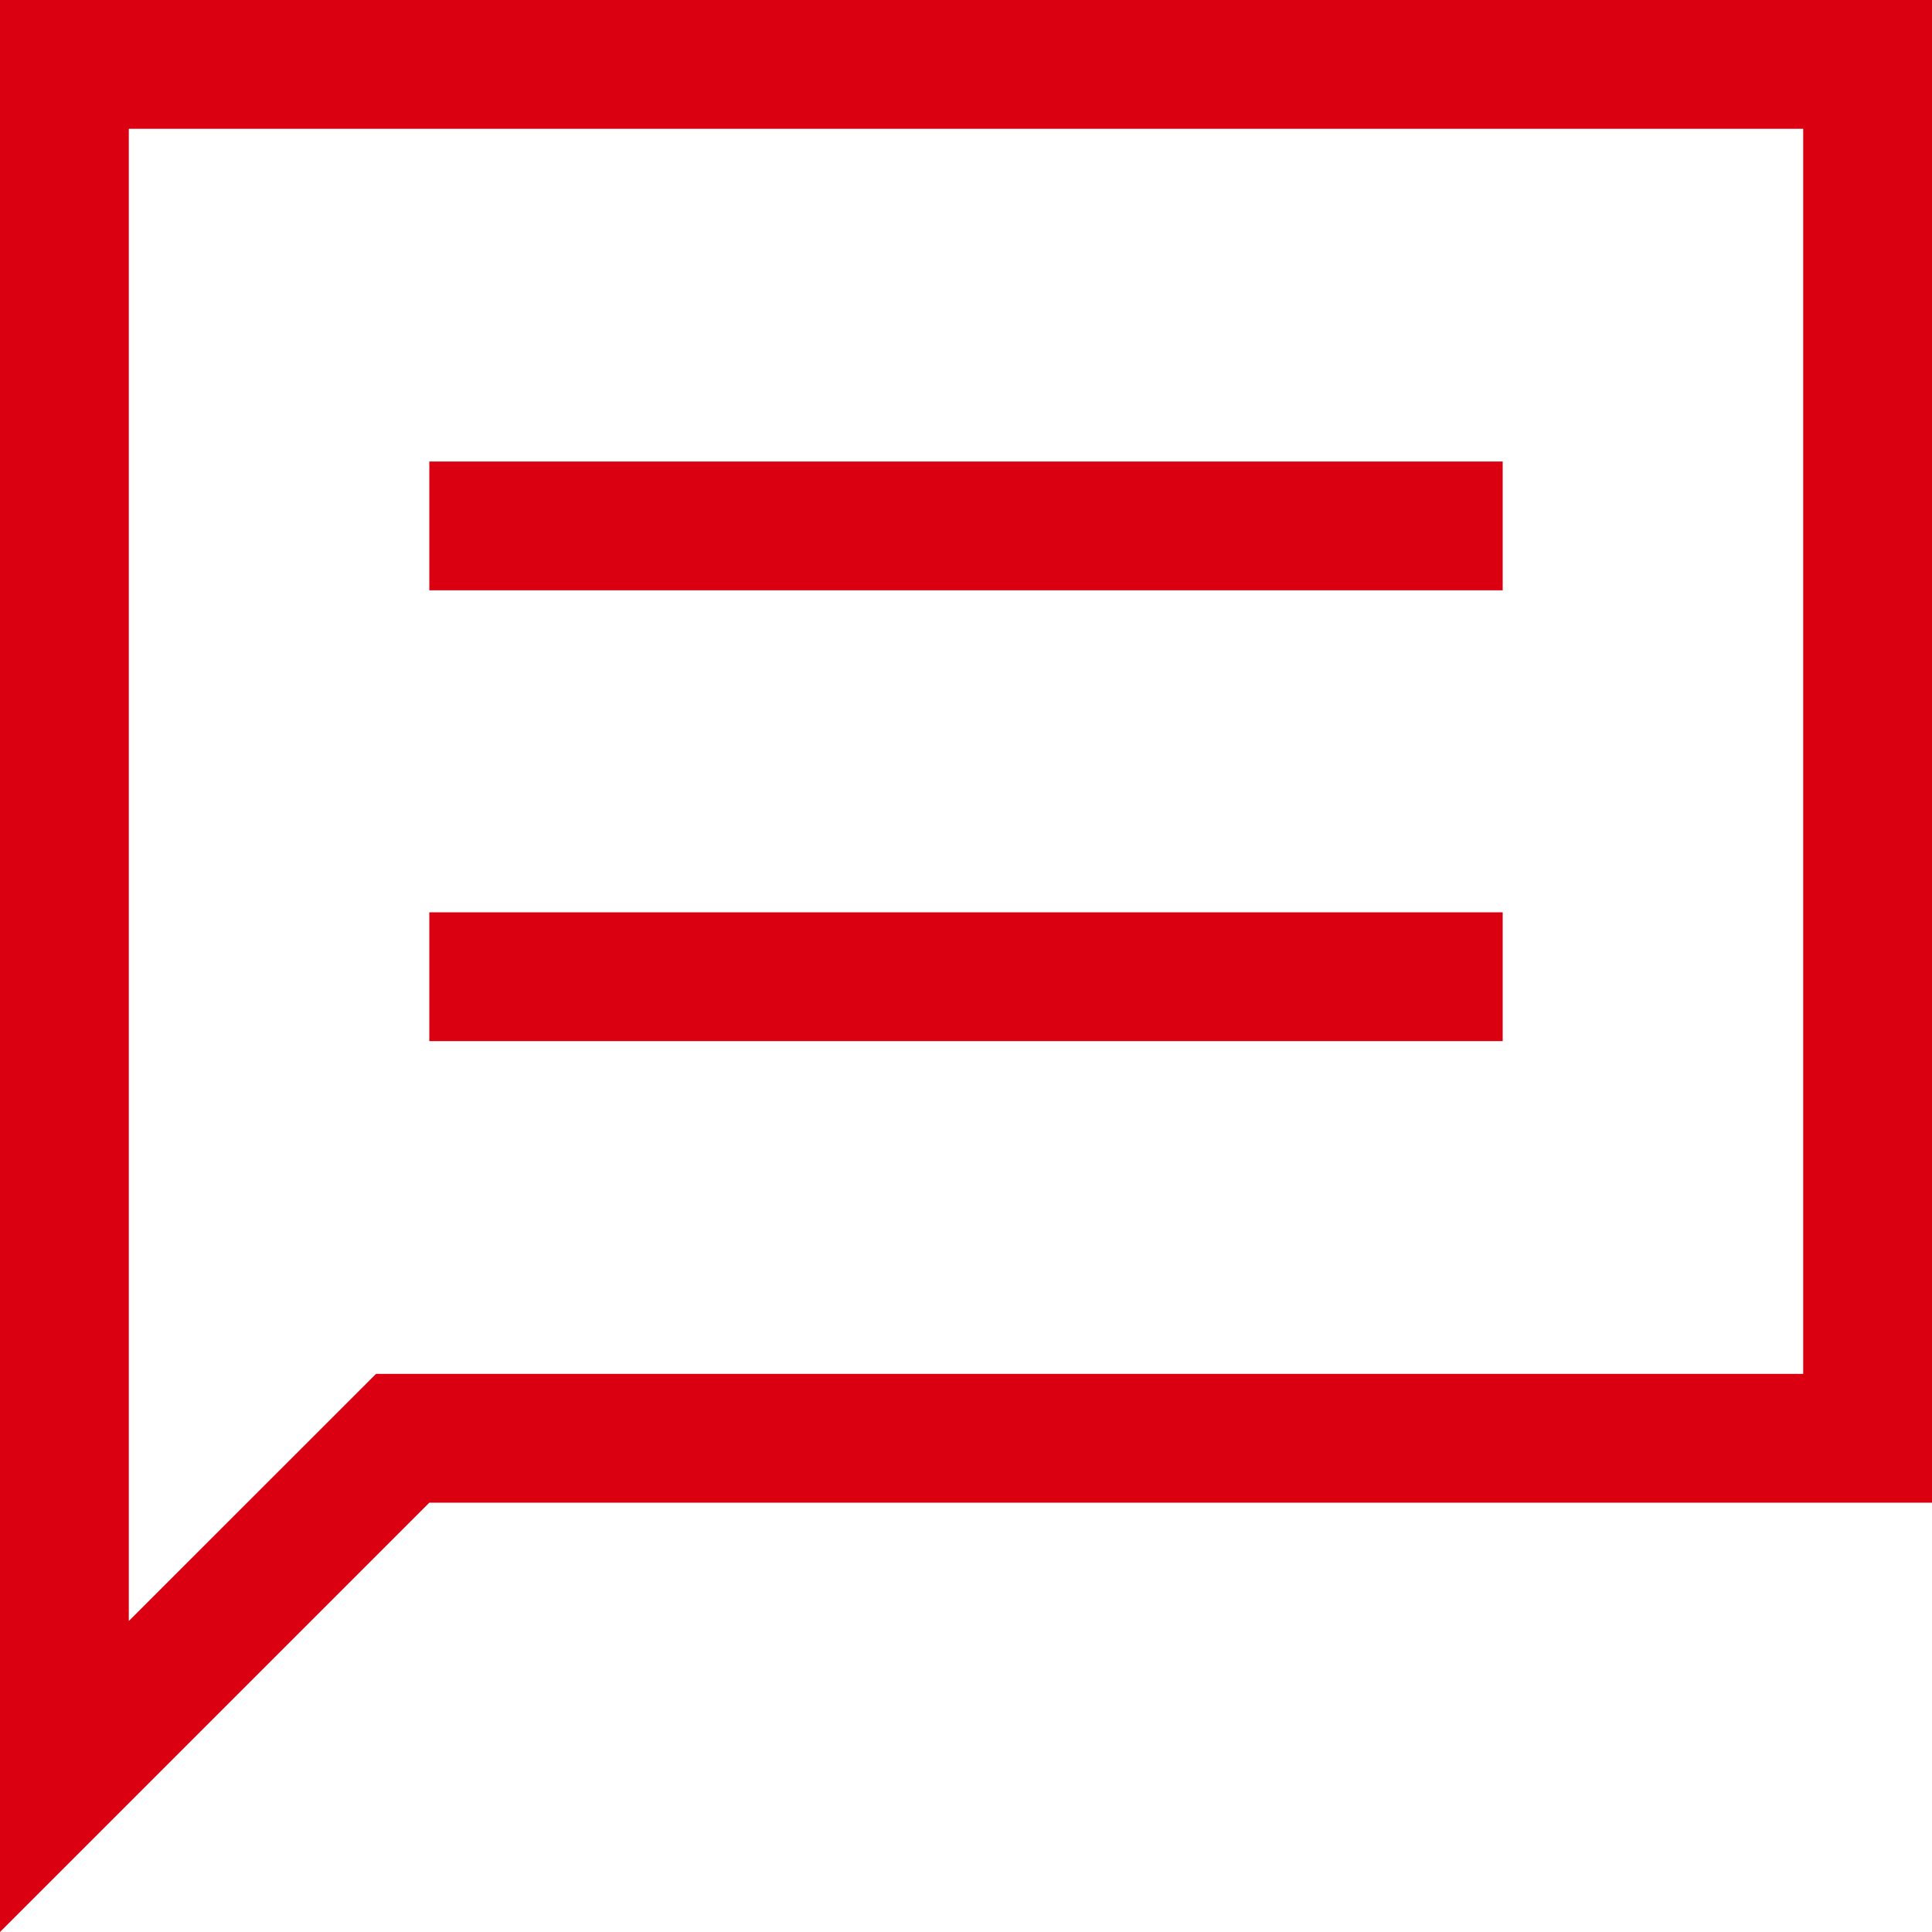
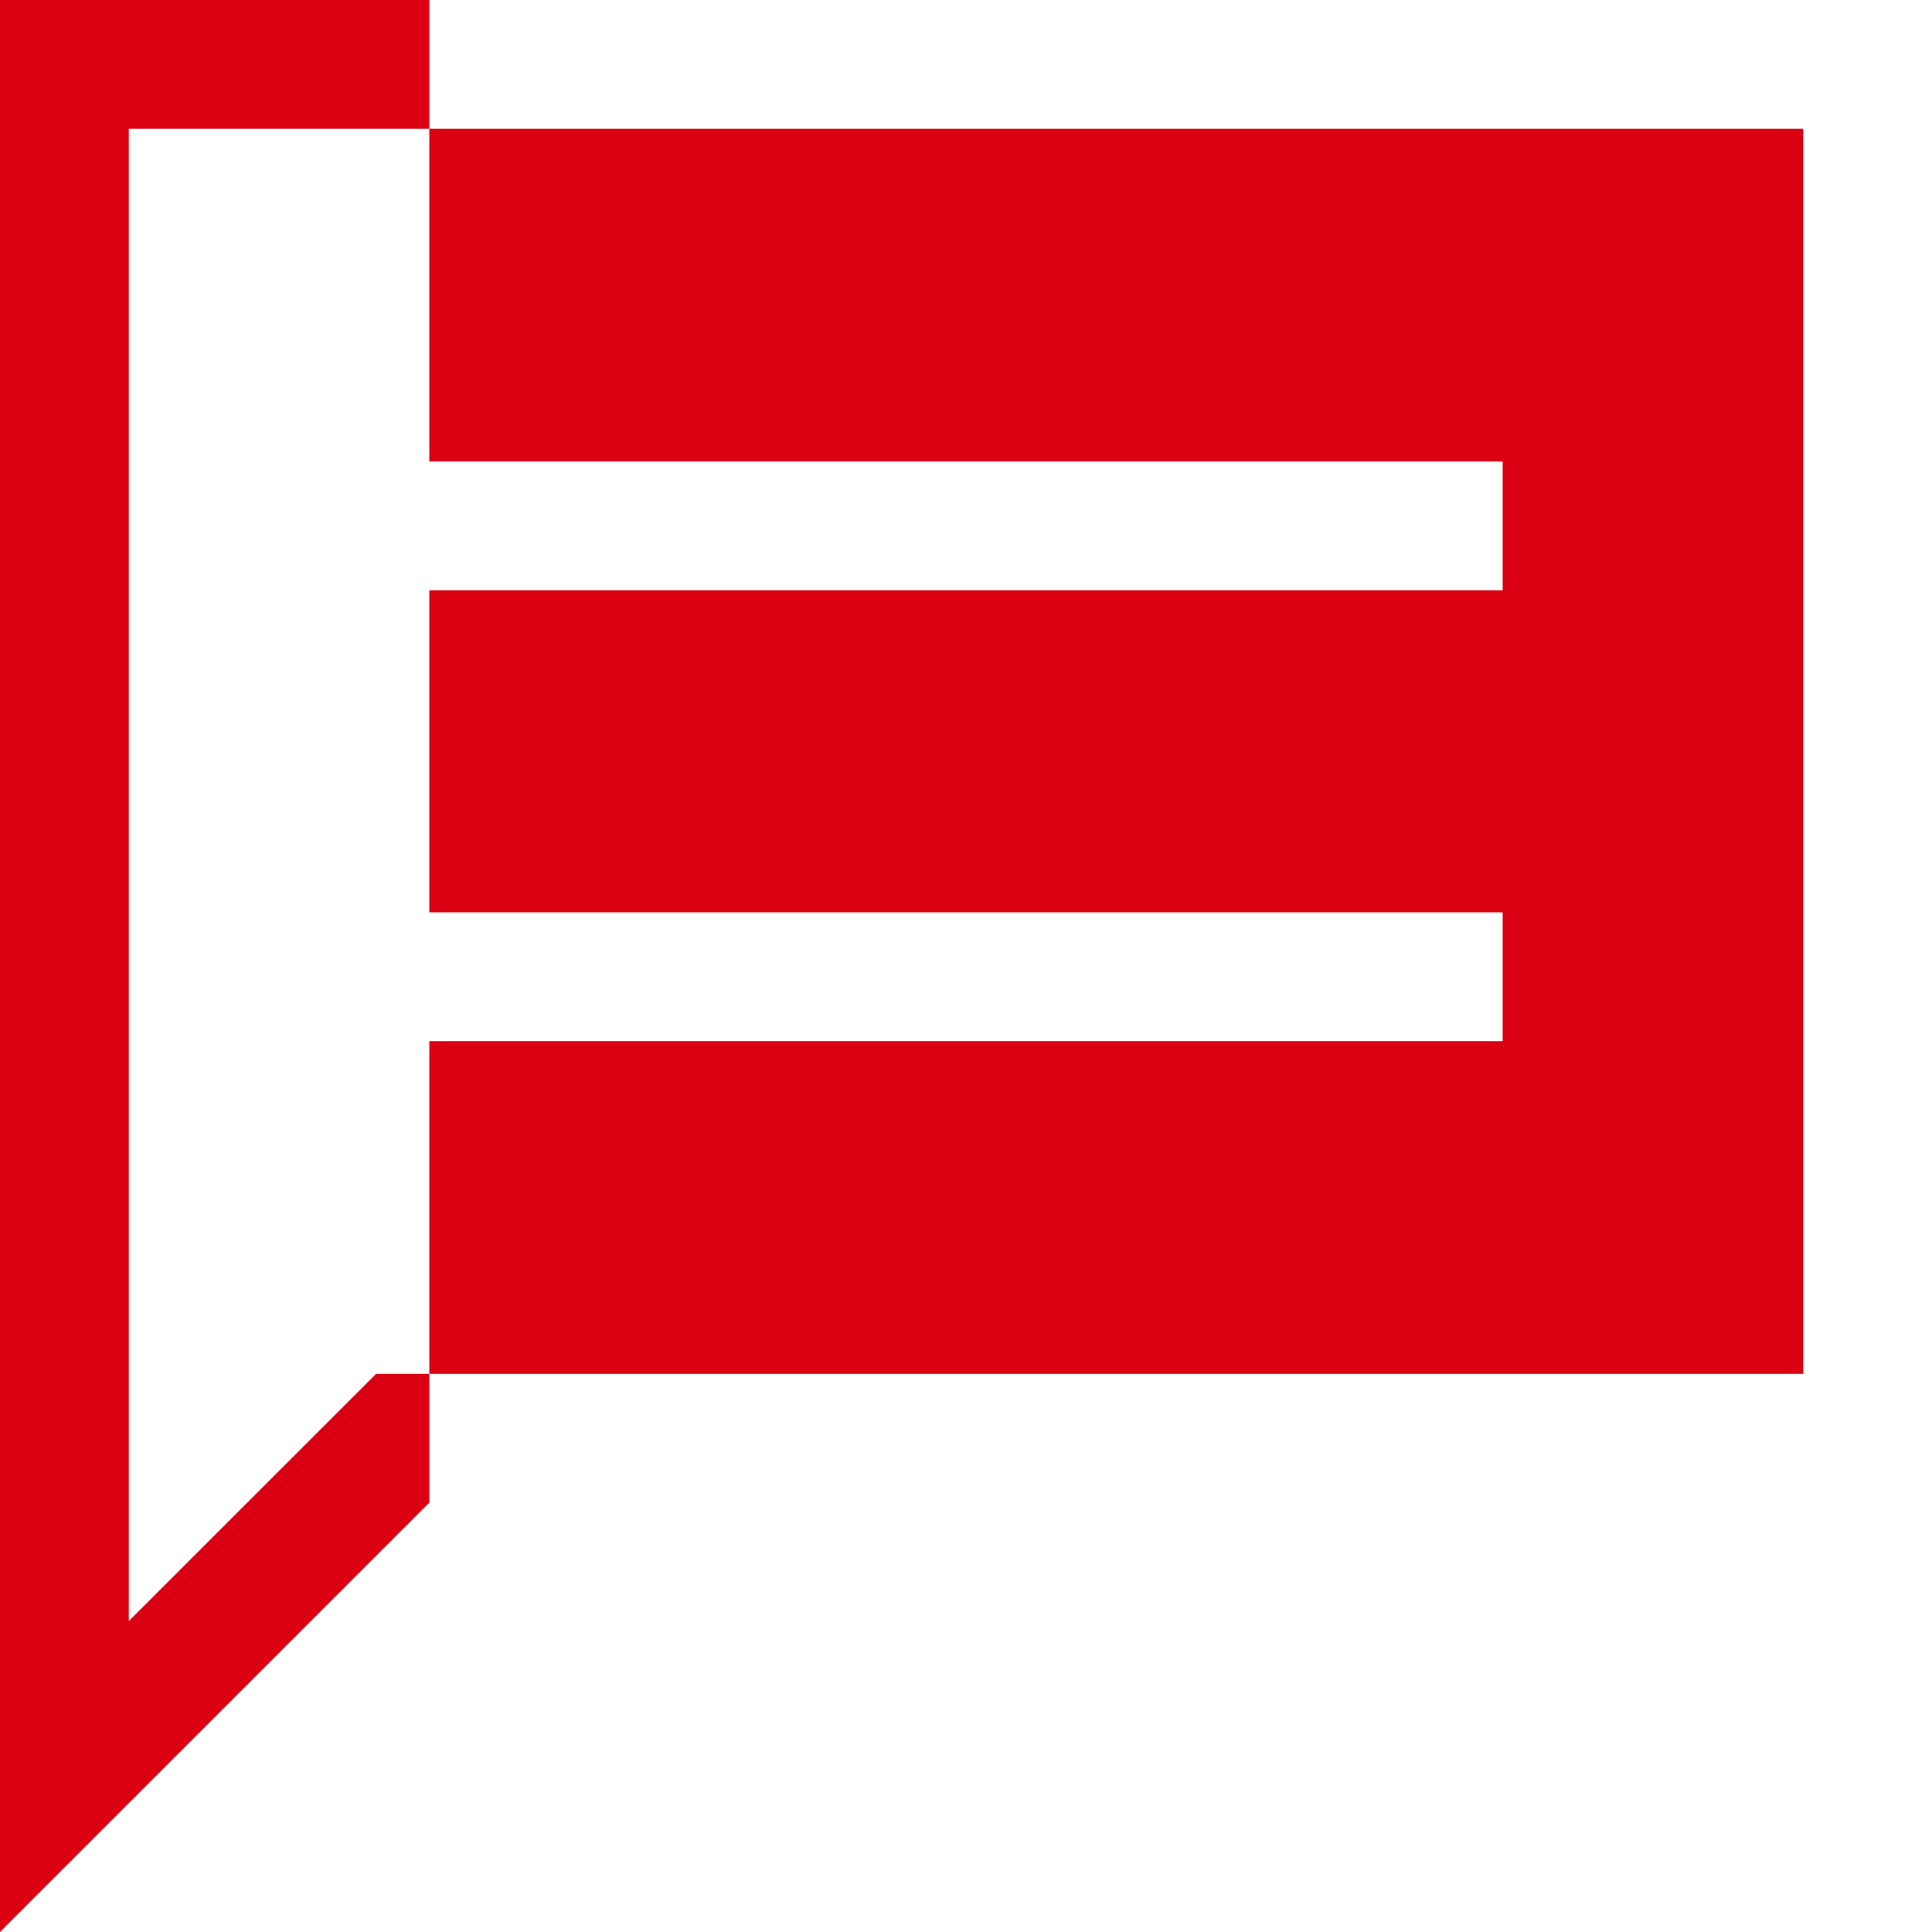
<svg xmlns="http://www.w3.org/2000/svg" width="24" height="24" viewBox="0 0 24 24" fill="none">
-   <path fill-rule="evenodd" clip-rule="evenodd" d="M0 0V24L5.333 18.667H24V0H0ZM22.4 17.067H4.671L1.6 20.137V1.6H22.4V17.067ZM18.667 5.733H5.333V7.333H18.667V5.733ZM18.667 11.333H5.333V12.933H18.667V11.333Z" fill="#DB0011" />
+   <path fill-rule="evenodd" clip-rule="evenodd" d="M0 0V24L5.333 18.667V0H0ZM22.4 17.067H4.671L1.6 20.137V1.6H22.4V17.067ZM18.667 5.733H5.333V7.333H18.667V5.733ZM18.667 11.333H5.333V12.933H18.667V11.333Z" fill="#DB0011" />
</svg>